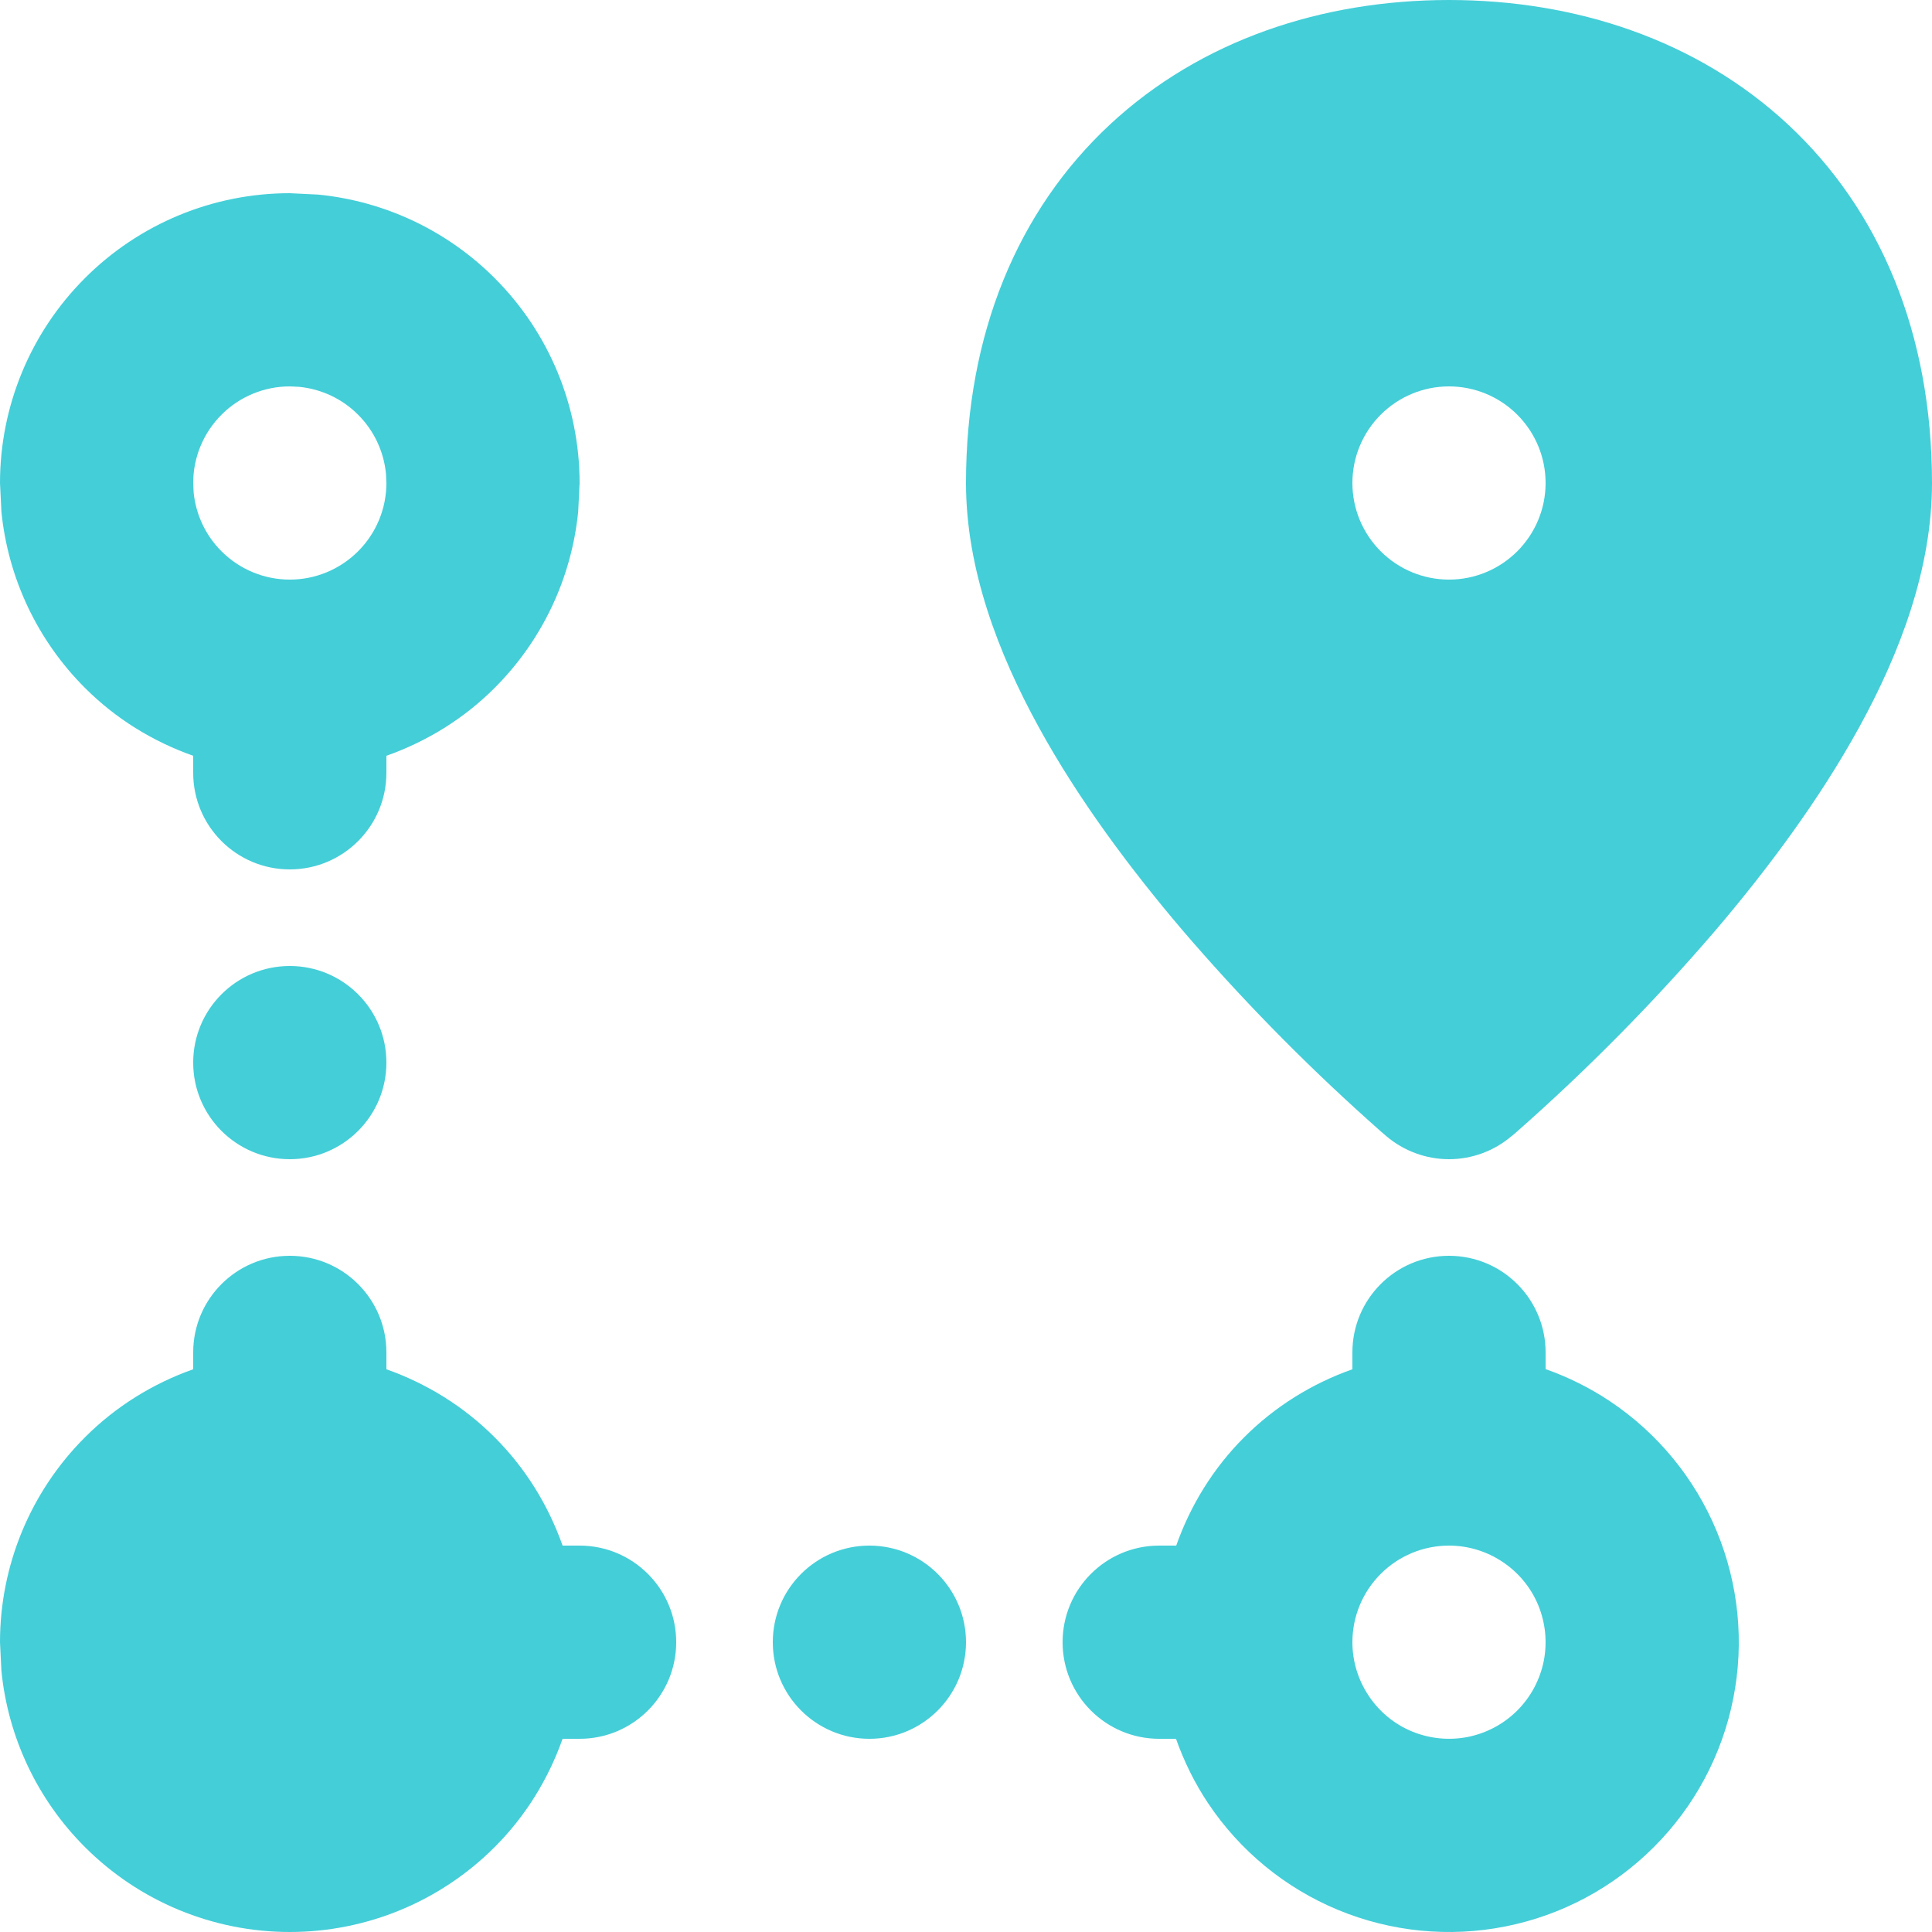
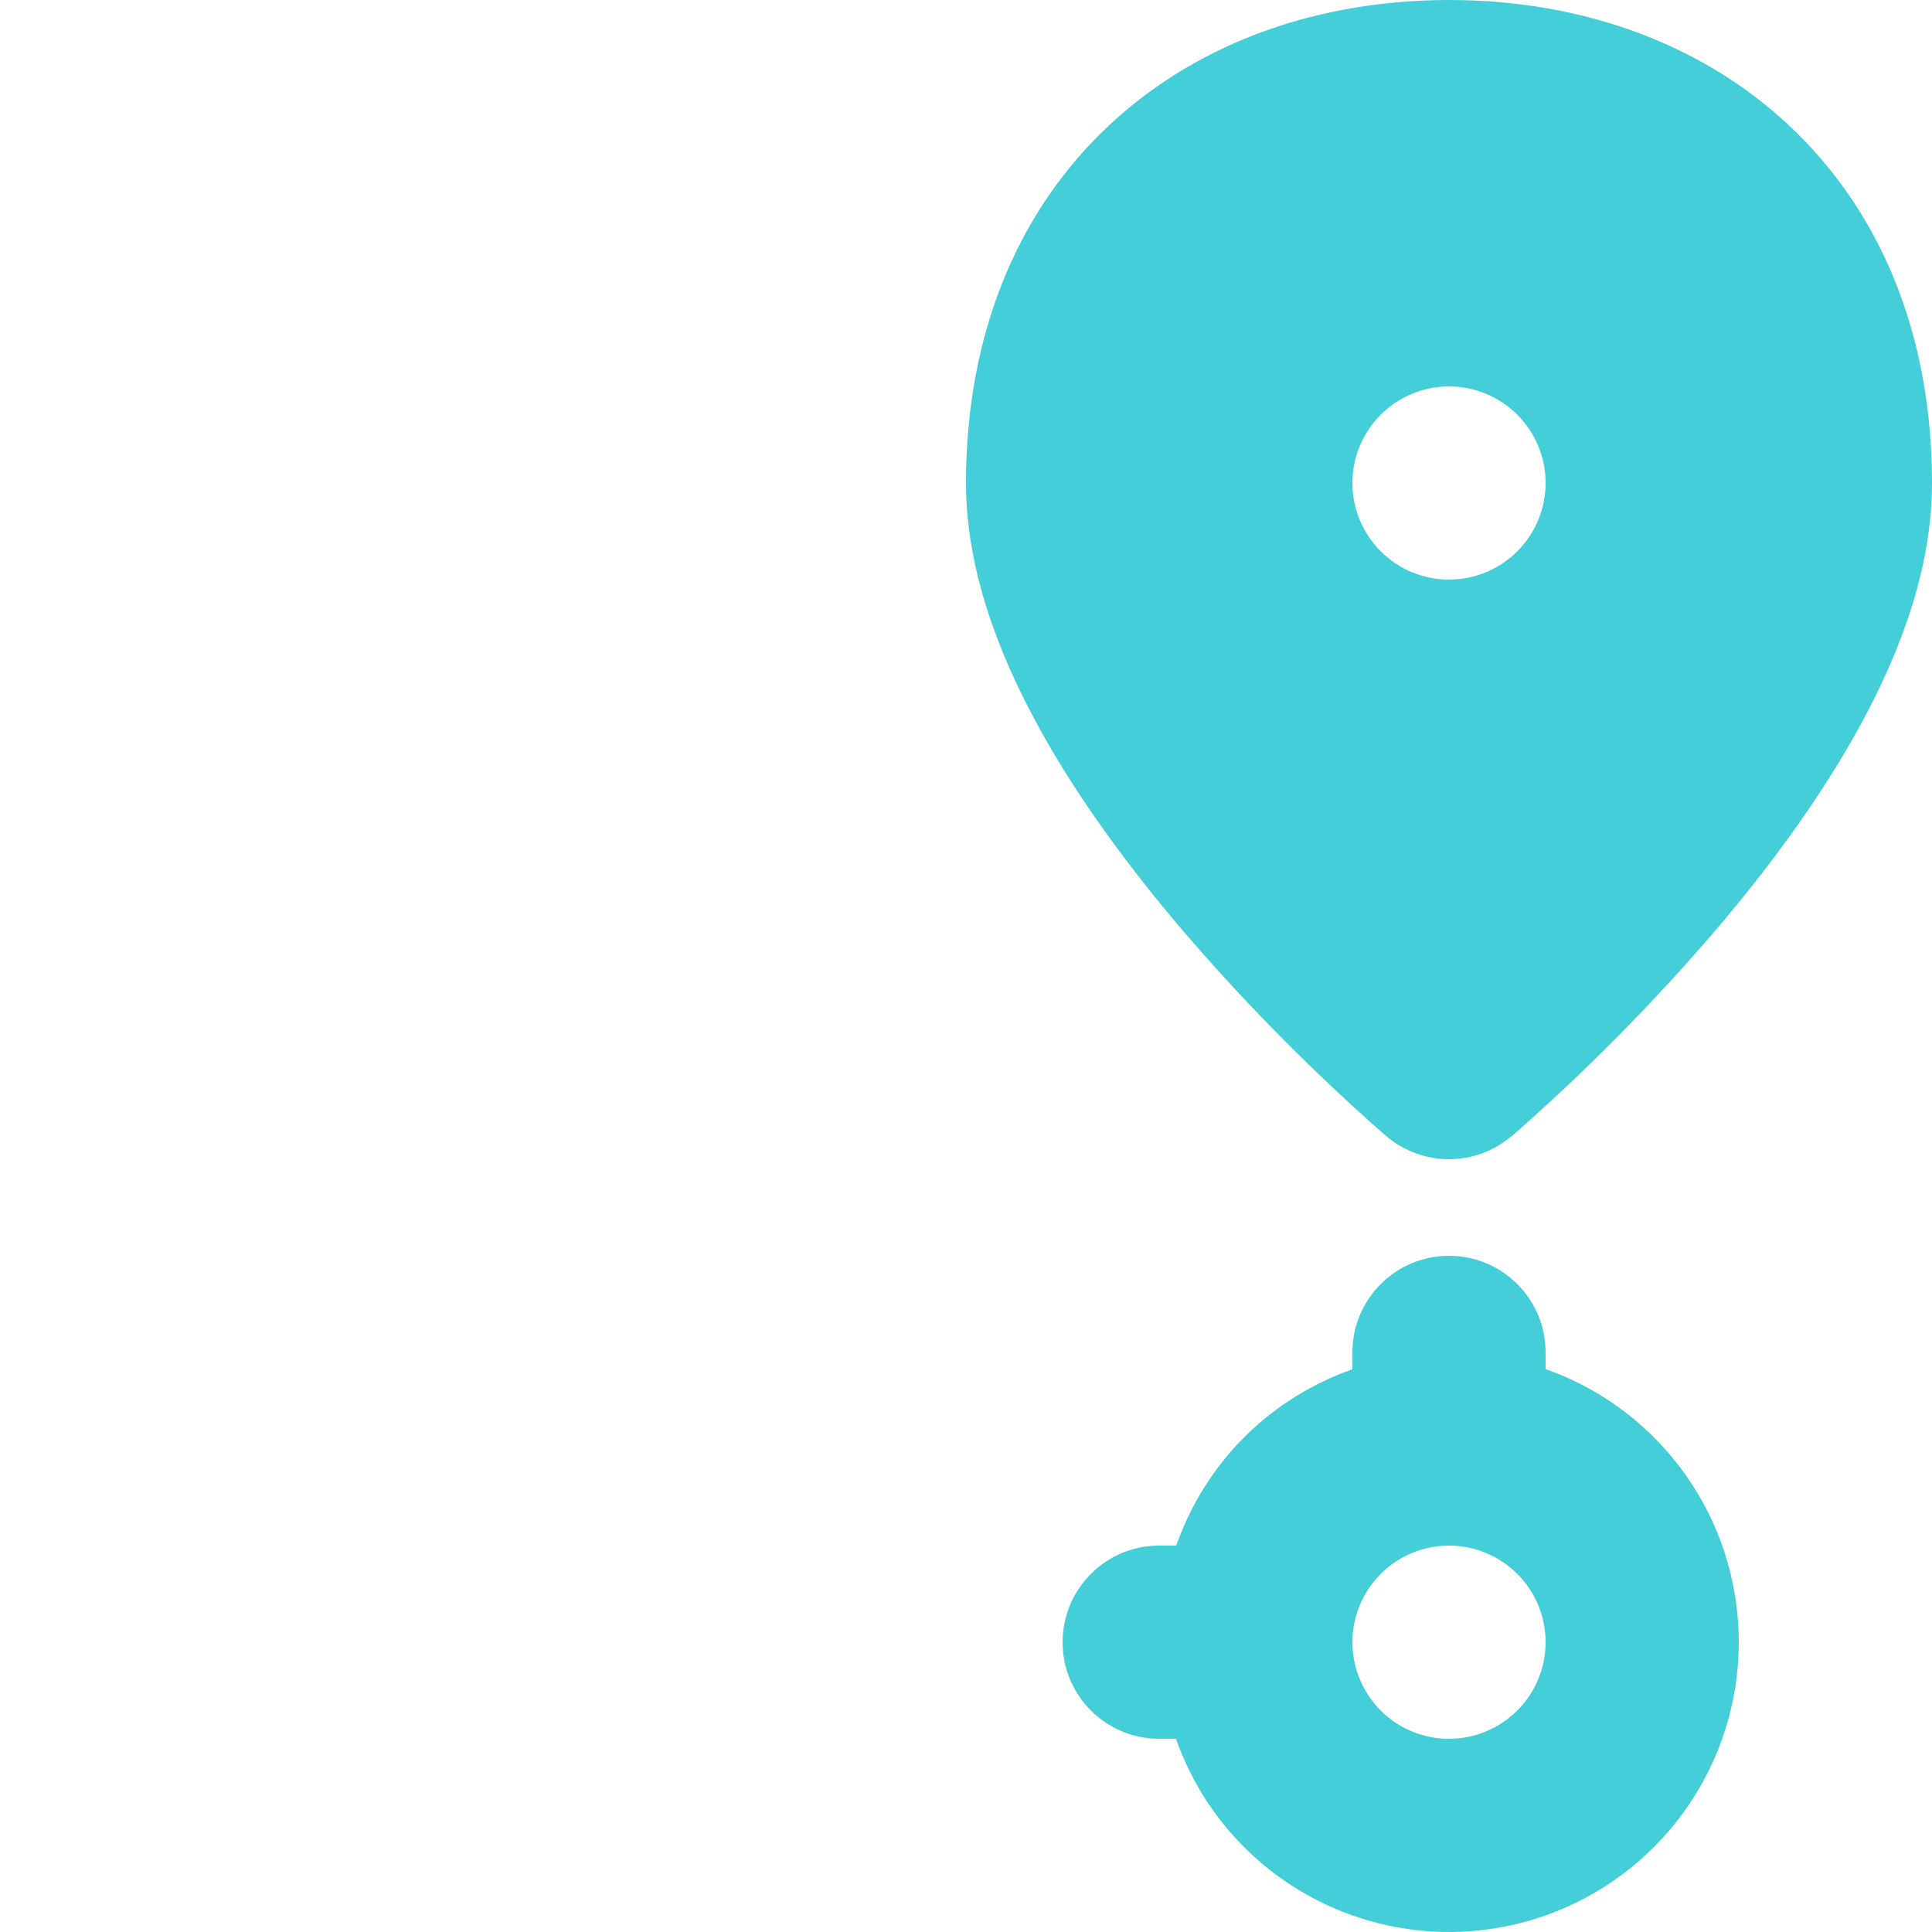
<svg xmlns="http://www.w3.org/2000/svg" width="26" height="26" viewBox="0 0 26 26" fill="none">
-   <path d="M3.9 16.9C4.618 16.9 5.2 17.482 5.2 18.2V18.427C5.743 18.619 6.243 18.928 6.657 19.343C7.072 19.757 7.379 20.257 7.571 20.8H7.8C8.518 20.8 9.1 21.382 9.1 22.1C9.1 22.818 8.518 23.4 7.8 23.4H7.571C7.379 23.943 7.072 24.443 6.657 24.857C5.926 25.589 4.934 26 3.9 26C2.866 26 1.874 25.589 1.143 24.857C0.503 24.218 0.108 23.379 0.019 22.486L0 22.1C0 21.066 0.411 20.074 1.143 19.343C1.557 18.928 2.057 18.619 2.6 18.427V18.2C2.6 17.482 3.182 16.9 3.9 16.9Z" fill="#44CED8" />
  <path fill-rule="evenodd" clip-rule="evenodd" d="M19.5 16.9C20.218 16.9 20.8 17.482 20.8 18.2V18.425C21.104 18.532 21.396 18.677 21.667 18.858C22.308 19.286 22.808 19.895 23.103 20.607C23.398 21.32 23.476 22.104 23.325 22.86C23.175 23.617 22.803 24.312 22.257 24.857C21.712 25.403 21.017 25.775 20.26 25.925C19.504 26.076 18.72 25.998 18.007 25.703C17.295 25.408 16.686 24.908 16.258 24.267C16.077 23.996 15.934 23.704 15.826 23.4H15.6C14.882 23.4 14.3 22.818 14.3 22.1C14.3 21.382 14.882 20.8 15.6 20.8H15.829C16.021 20.257 16.328 19.757 16.743 19.343C17.157 18.928 17.657 18.619 18.2 18.427V18.2C18.2 17.482 18.782 16.9 19.5 16.9ZM19.5 20.8C19.155 20.8 18.825 20.937 18.581 21.181C18.337 21.425 18.2 21.755 18.2 22.1C18.2 22.357 18.277 22.609 18.42 22.822C18.562 23.036 18.765 23.203 19.002 23.301C19.24 23.399 19.502 23.425 19.754 23.375C20.006 23.324 20.237 23.201 20.419 23.019C20.601 22.837 20.724 22.606 20.775 22.354C20.825 22.102 20.799 21.84 20.701 21.602C20.603 21.365 20.436 21.162 20.222 21.02C20.009 20.877 19.757 20.8 19.5 20.8Z" fill="#44CED8" />
-   <path d="M11.7 20.8C12.418 20.8 13 21.382 13 22.1C13 22.818 12.418 23.4 11.7 23.4C10.982 23.4 10.4 22.818 10.4 22.1C10.4 21.382 10.982 20.8 11.7 20.8Z" fill="#44CED8" />
-   <path d="M3.9 13C4.618 13 5.2 13.582 5.2 14.3C5.2 15.018 4.618 15.6 3.9 15.6C3.182 15.6 2.6 15.018 2.6 14.3C2.6 13.582 3.182 13 3.9 13Z" fill="#44CED8" />
  <path fill-rule="evenodd" clip-rule="evenodd" d="M19.5 0C21.203 0 22.839 0.537 24.063 1.676C25.3 2.828 26 4.489 26 6.5C26 7.659 25.564 8.795 25.027 9.775C24.482 10.77 23.773 11.714 23.09 12.516C22.262 13.482 21.367 14.389 20.412 15.231L20.362 15.274L20.348 15.286L20.343 15.289L20.34 15.291C20.106 15.49 19.808 15.6 19.5 15.6C19.192 15.6 18.893 15.49 18.658 15.291L18.657 15.289L18.652 15.286L18.639 15.274L18.588 15.231L18.411 15.073C17.523 14.276 16.688 13.422 15.911 12.516C15.229 11.714 14.517 10.77 13.973 9.774C13.436 8.795 13 7.659 13 6.5C13 4.489 13.7 2.828 14.937 1.676C16.161 0.537 17.797 0 19.5 0ZM19.5 5.2C19.155 5.2 18.825 5.337 18.581 5.581C18.337 5.825 18.2 6.155 18.2 6.5C18.2 6.845 18.337 7.175 18.581 7.419C18.825 7.663 19.155 7.8 19.5 7.8C19.845 7.8 20.175 7.663 20.419 7.419C20.663 7.175 20.8 6.845 20.8 6.5C20.8 6.155 20.663 5.825 20.419 5.581C20.175 5.337 19.845 5.2 19.5 5.2Z" fill="#44CED8" />
-   <path fill-rule="evenodd" clip-rule="evenodd" d="M4.286 2.619C5.179 2.708 6.018 3.103 6.657 3.743C7.389 4.474 7.8 5.466 7.8 6.5L7.781 6.886C7.692 7.779 7.297 8.618 6.657 9.257C6.243 9.672 5.743 9.979 5.2 10.171V10.4C5.2 11.118 4.618 11.7 3.9 11.7C3.182 11.7 2.6 11.118 2.6 10.4V10.171C2.057 9.979 1.557 9.672 1.143 9.257C0.503 8.618 0.108 7.779 0.019 6.886L0 6.5C0 5.466 0.411 4.474 1.143 3.743C1.874 3.011 2.866 2.6 3.9 2.6L4.286 2.619ZM3.9 5.2C3.555 5.2 3.225 5.337 2.981 5.581C2.737 5.825 2.6 6.155 2.6 6.5L2.606 6.628C2.636 6.926 2.767 7.206 2.981 7.419C3.225 7.663 3.555 7.8 3.9 7.8C4.245 7.8 4.575 7.663 4.819 7.419C5.063 7.175 5.2 6.845 5.2 6.5L5.194 6.372C5.164 6.074 5.033 5.794 4.819 5.581C4.606 5.367 4.326 5.236 4.028 5.206L3.9 5.2Z" fill="#44CED8" />
</svg>